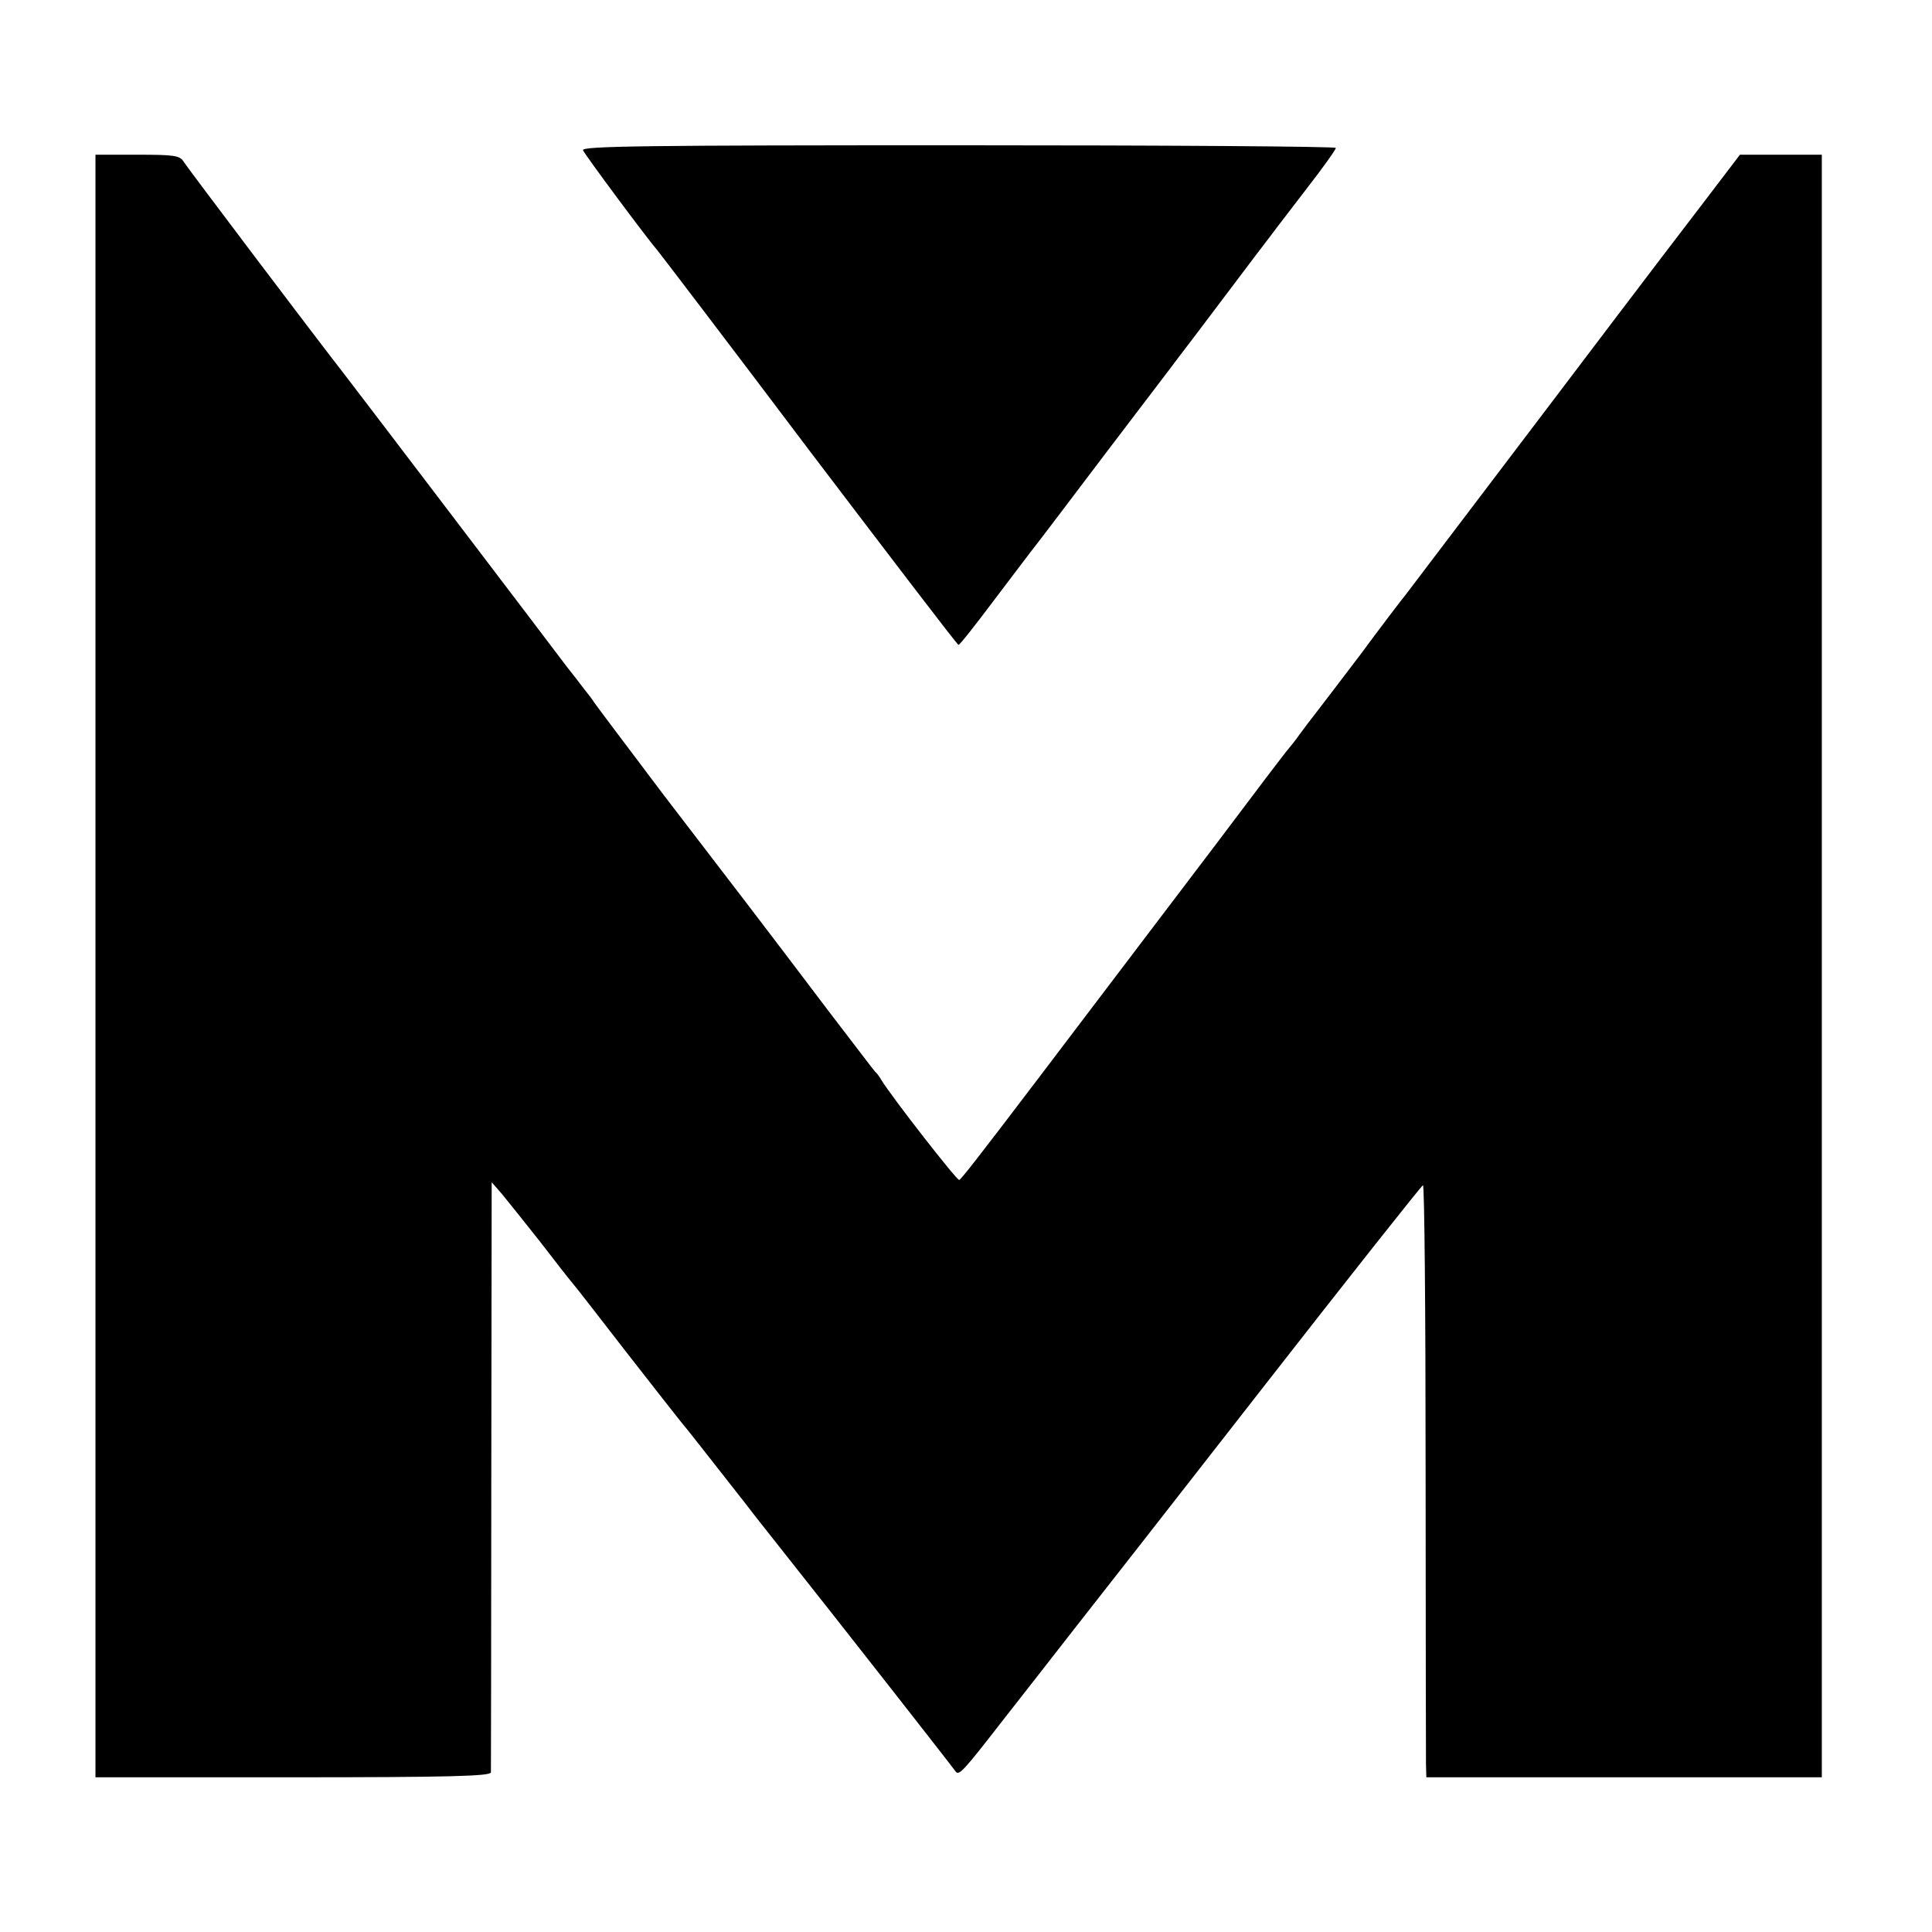
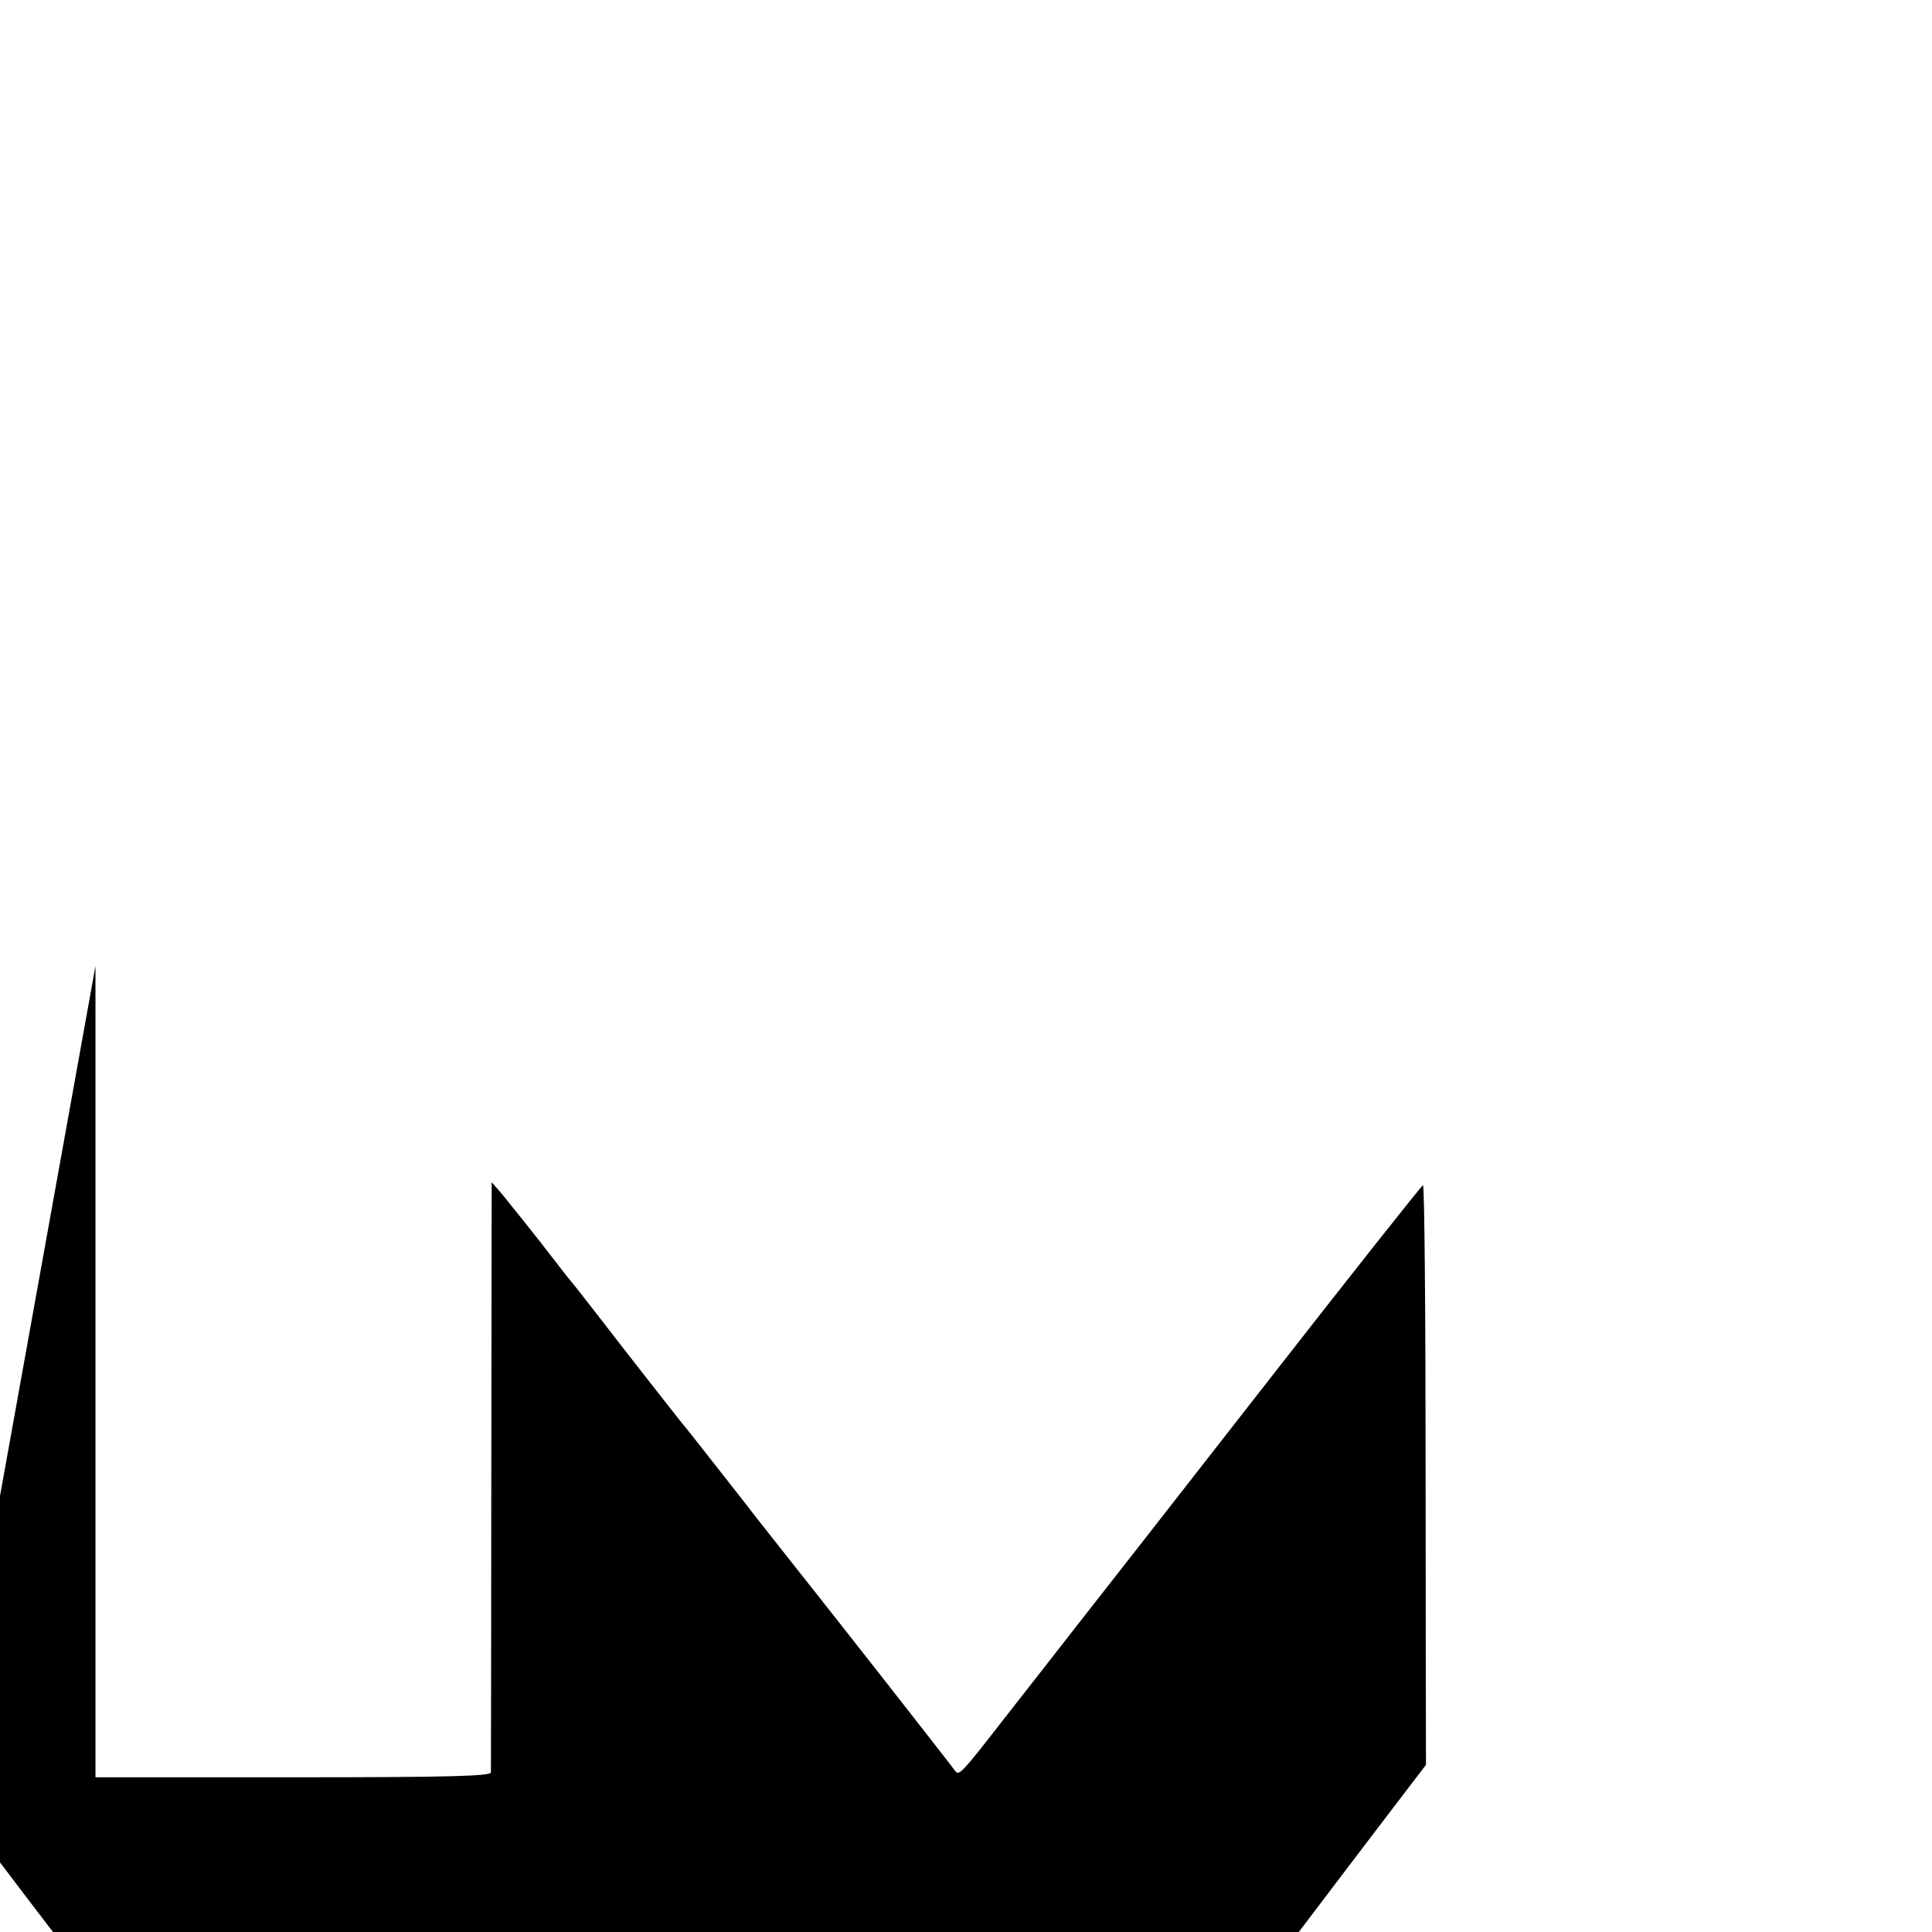
<svg xmlns="http://www.w3.org/2000/svg" version="1.0" width="512pt" height="512pt" viewBox="0 0 512 512" preserveAspectRatio="xMidYMid meet">
  <g transform="translate(0,512) scale(0.1,-0.1)" fill="#000000" stroke="none">
-     <path d="M1545 4722 c4 -11 172 -237 200 -269 5 -6 186 -243 400 -527 215 -283 392 -515 395 -515 3 -1 46 54 97 122 51 67 99 131 108 142 9 11 92 121 186 245 94 124 180 236 190 250 11 14 67 88 125 165 58 77 114 151 125 165 10 14 53 69 94 123 41 53 75 100 75 105 0 4 -450 7 -1000 7 -819 0 -999 -2 -995 -13z" />
-     <path d="M253 2560 l0 -2150 524 0 c411 0 523 3 524 13 0 6 1 361 1 788 l1 776 27 -31 c14 -17 59 -73 100 -125 40 -52 79 -102 86 -110 8 -9 71 -90 142 -182 71 -91 136 -174 145 -185 14 -16 81 -102 176 -223 14 -19 62 -79 106 -135 124 -156 439 -558 447 -570 9 -13 20 -1 121 129 95 121 107 137 193 247 38 48 260 332 494 632 234 300 428 545 431 545 4 1 7 -338 7 -752 0 -413 1 -767 1 -784 l1 -33 524 0 524 0 0 2150 0 2150 -109 0 -108 0 -83 -109 c-106 -139 -75 -97 -453 -596 -179 -236 -336 -443 -349 -460 -13 -16 -68 -88 -121 -160 -54 -71 -108 -142 -119 -156 -12 -15 -30 -39 -41 -54 -11 -16 -25 -33 -30 -39 -6 -6 -90 -117 -187 -246 -144 -190 -345 -455 -478 -630 -167 -220 -203 -265 -208 -267 -6 -2 -179 220 -207 266 -5 9 -12 18 -16 21 -3 3 -56 73 -119 155 -186 246 -257 338 -441 578 -95 126 -178 236 -184 245 -5 8 -18 25 -27 36 -9 12 -29 38 -45 58 -48 64 -544 716 -588 773 -85 109 -418 550 -428 566 -10 17 -25 19 -123 19 l-111 0 0 -2150z" />
+     <path d="M253 2560 l0 -2150 524 0 c411 0 523 3 524 13 0 6 1 361 1 788 l1 776 27 -31 c14 -17 59 -73 100 -125 40 -52 79 -102 86 -110 8 -9 71 -90 142 -182 71 -91 136 -174 145 -185 14 -16 81 -102 176 -223 14 -19 62 -79 106 -135 124 -156 439 -558 447 -570 9 -13 20 -1 121 129 95 121 107 137 193 247 38 48 260 332 494 632 234 300 428 545 431 545 4 1 7 -338 7 -752 0 -413 1 -767 1 -784 c-106 -139 -75 -97 -453 -596 -179 -236 -336 -443 -349 -460 -13 -16 -68 -88 -121 -160 -54 -71 -108 -142 -119 -156 -12 -15 -30 -39 -41 -54 -11 -16 -25 -33 -30 -39 -6 -6 -90 -117 -187 -246 -144 -190 -345 -455 -478 -630 -167 -220 -203 -265 -208 -267 -6 -2 -179 220 -207 266 -5 9 -12 18 -16 21 -3 3 -56 73 -119 155 -186 246 -257 338 -441 578 -95 126 -178 236 -184 245 -5 8 -18 25 -27 36 -9 12 -29 38 -45 58 -48 64 -544 716 -588 773 -85 109 -418 550 -428 566 -10 17 -25 19 -123 19 l-111 0 0 -2150z" />
  </g>
</svg>